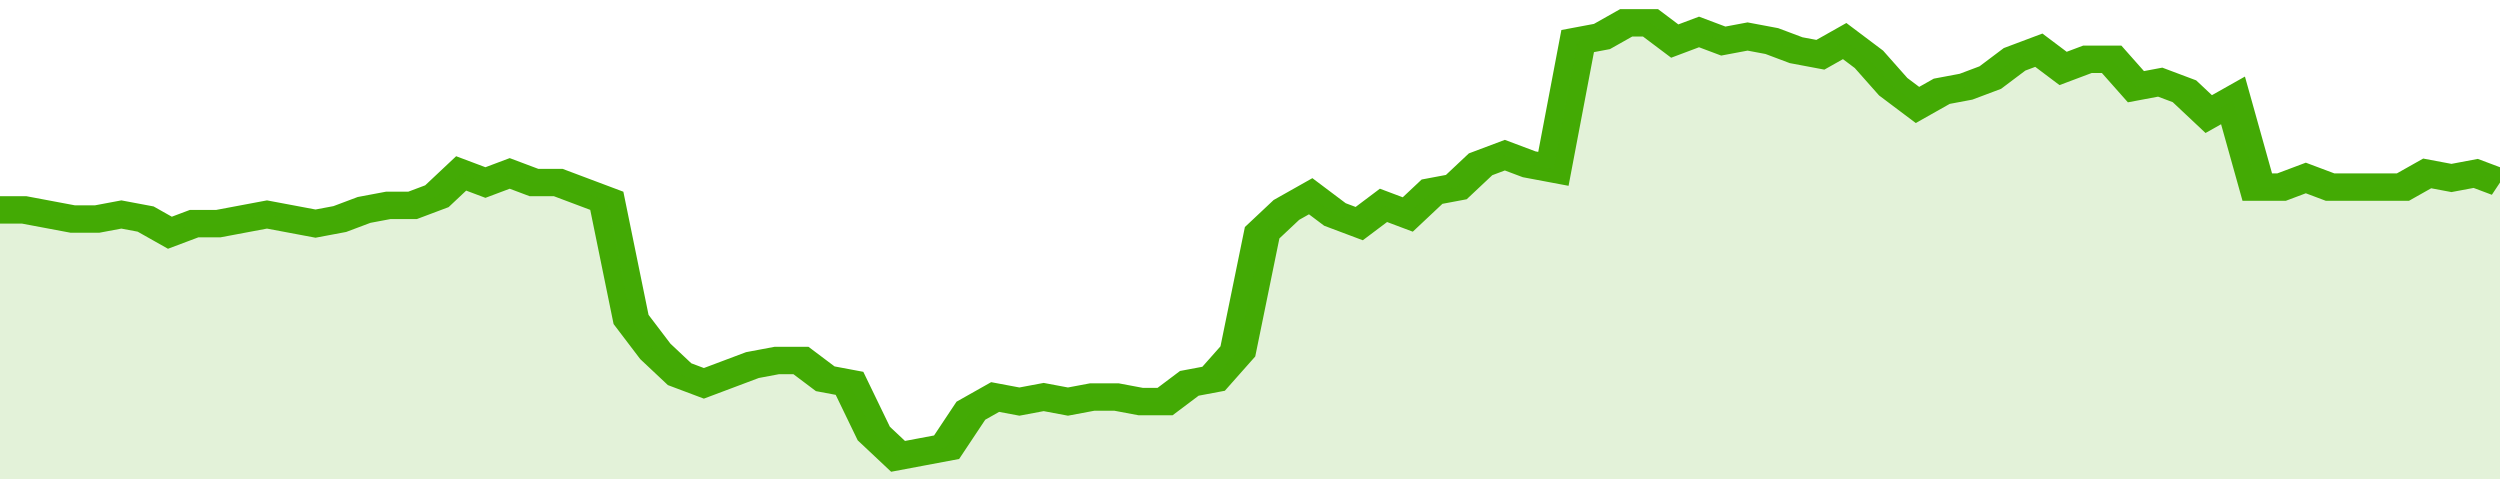
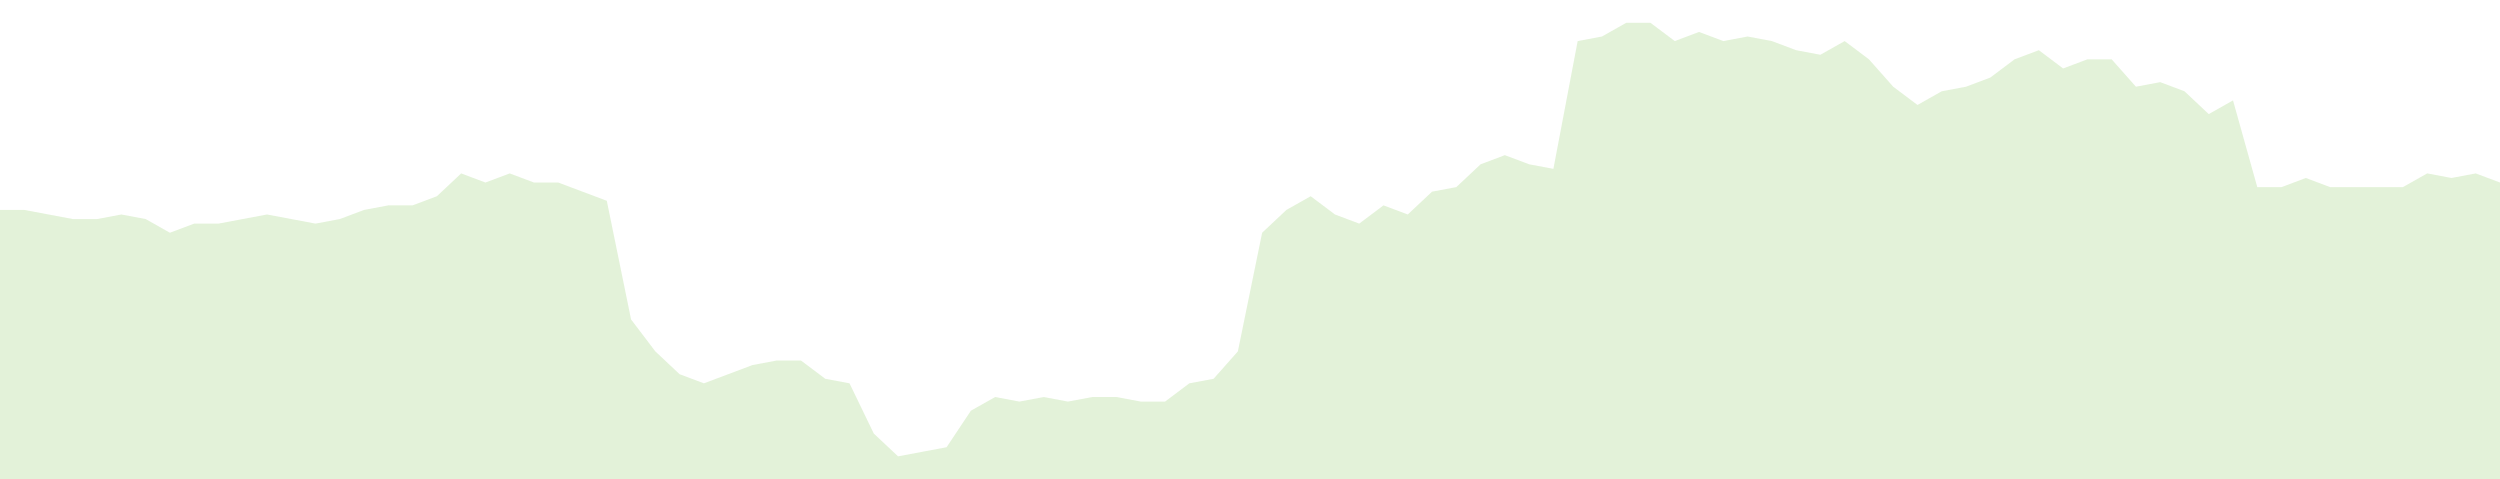
<svg xmlns="http://www.w3.org/2000/svg" viewBox="0 0 412 105" width="120" height="23" preserveAspectRatio="none">
-   <polyline fill="none" stroke="#43AA05" stroke-width="6" points="0, 46 4, 46 8, 47 12, 48 16, 48 20, 47 24, 48 28, 51 32, 49 36, 49 40, 48 44, 47 48, 48 52, 49 56, 48 60, 46 64, 45 68, 45 72, 43 76, 38 80, 40 84, 38 88, 40 92, 40 96, 42 100, 44 104, 70 108, 77 112, 82 116, 84 120, 82 124, 80 128, 79 132, 79 136, 83 140, 84 144, 95 148, 100 152, 99 156, 98 160, 90 164, 87 168, 88 172, 87 176, 88 180, 87 184, 87 188, 88 192, 88 196, 84 200, 83 204, 77 208, 51 212, 46 216, 43 220, 47 224, 49 228, 45 232, 47 236, 42 240, 41 244, 36 248, 34 252, 36 256, 37 260, 9 264, 8 268, 5 272, 5 276, 9 280, 7 284, 9 288, 8 292, 9 296, 11 300, 12 304, 9 308, 13 312, 19 316, 23 320, 20 324, 19 328, 17 332, 13 336, 11 340, 15 344, 13 348, 13 352, 19 356, 18 360, 20 364, 25 368, 22 372, 41 376, 41 380, 39 384, 41 388, 41 392, 41 396, 41 400, 38 404, 39 408, 38 412, 40 412, 40 "> </polyline>
  <polygon fill="#43AA05" opacity="0.15" points="0, 105 0, 46 4, 46 8, 47 12, 48 16, 48 20, 47 24, 48 28, 51 32, 49 36, 49 40, 48 44, 47 48, 48 52, 49 56, 48 60, 46 64, 45 68, 45 72, 43 76, 38 80, 40 84, 38 88, 40 92, 40 96, 42 100, 44 104, 70 108, 77 112, 82 116, 84 120, 82 124, 80 128, 79 132, 79 136, 83 140, 84 144, 95 148, 100 152, 99 156, 98 160, 90 164, 87 168, 88 172, 87 176, 88 180, 87 184, 87 188, 88 192, 88 196, 84 200, 83 204, 77 208, 51 212, 46 216, 43 220, 47 224, 49 228, 45 232, 47 236, 42 240, 41 244, 36 248, 34 252, 36 256, 37 260, 9 264, 8 268, 5 272, 5 276, 9 280, 7 284, 9 288, 8 292, 9 296, 11 300, 12 304, 9 308, 13 312, 19 316, 23 320, 20 324, 19 328, 17 332, 13 336, 11 340, 15 344, 13 348, 13 352, 19 356, 18 360, 20 364, 25 368, 22 372, 41 376, 41 380, 39 384, 41 388, 41 392, 41 396, 41 400, 38 404, 39 408, 38 412, 40 412, 105 " />
</svg>